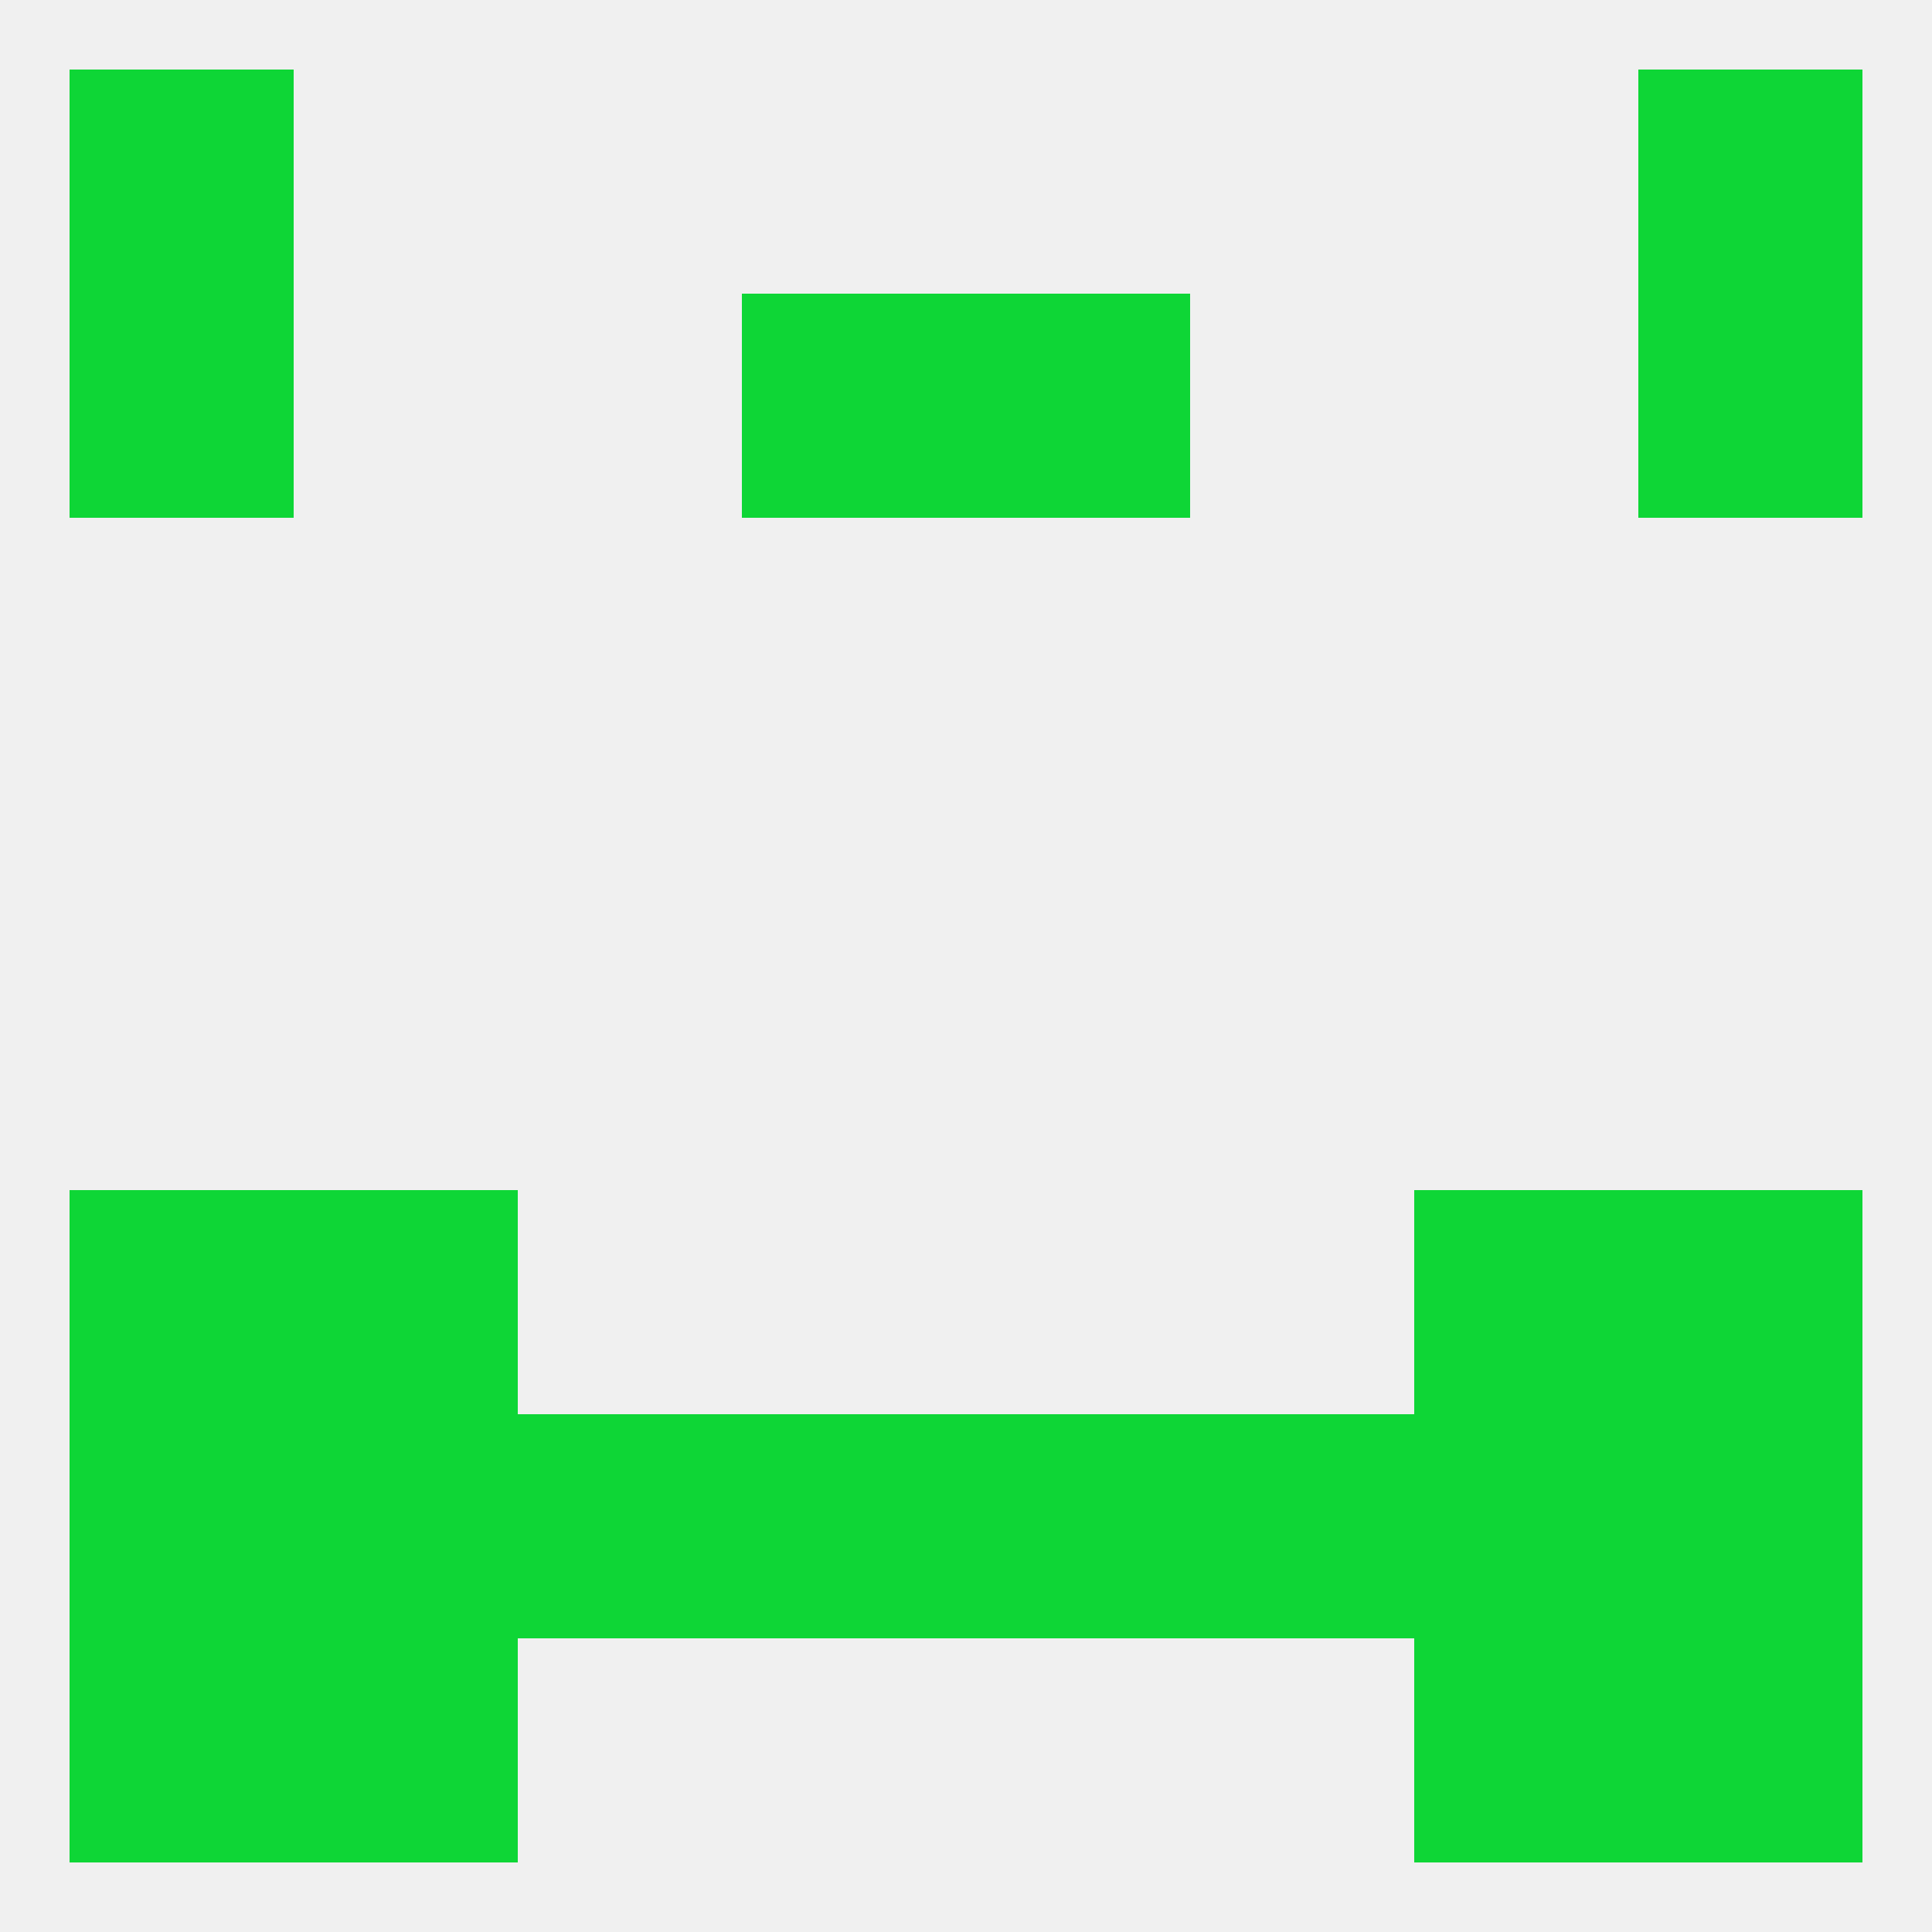
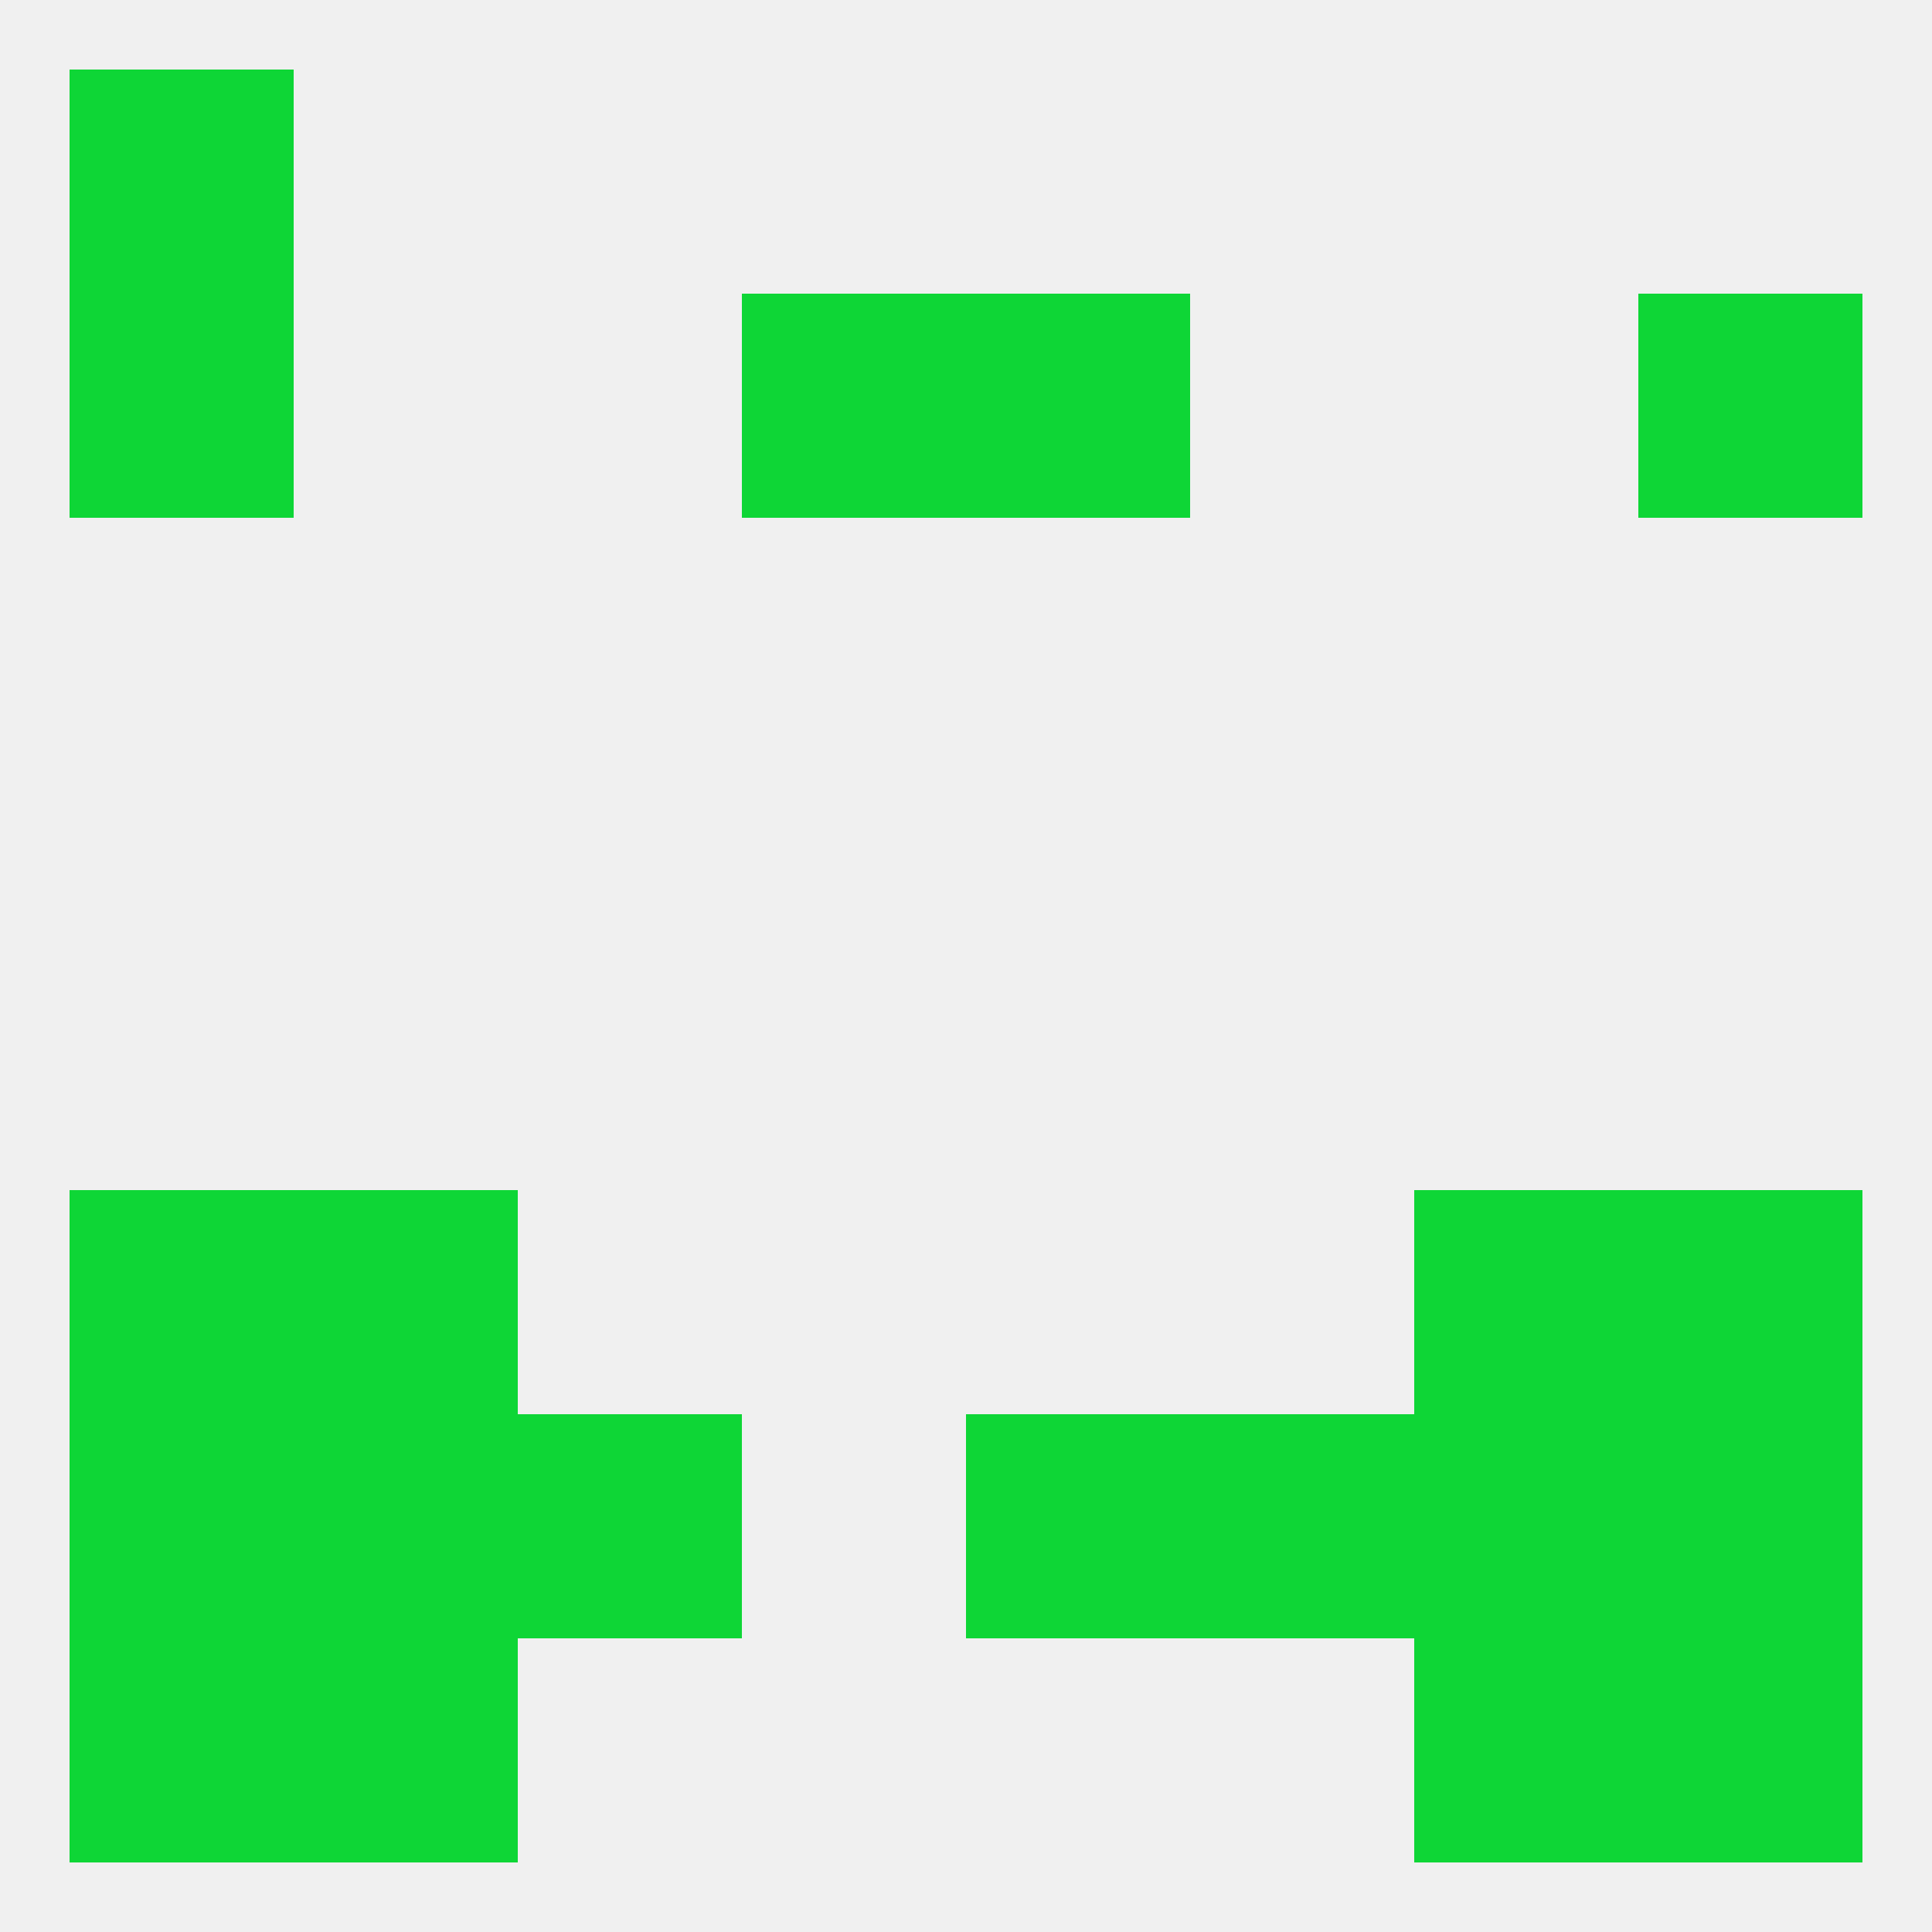
<svg xmlns="http://www.w3.org/2000/svg" version="1.1" baseprofile="full" width="250" height="250" viewBox="0 0 250 250">
  <rect width="100%" height="100%" fill="rgba(240,240,240,255)" />
  <rect x="212" y="183" width="29" height="29" fill="rgba(14,214,54,255)" />
  <rect x="183" y="183" width="29" height="29" fill="rgba(14,214,54,255)" />
  <rect x="154" y="183" width="29" height="29" fill="rgba(14,214,54,255)" />
  <rect x="9" y="183" width="29" height="29" fill="rgba(14,214,54,255)" />
  <rect x="38" y="183" width="29" height="29" fill="rgba(14,214,54,255)" />
  <rect x="67" y="183" width="29" height="29" fill="rgba(14,214,54,255)" />
-   <rect x="96" y="183" width="29" height="29" fill="rgba(14,214,54,255)" />
  <rect x="125" y="183" width="29" height="29" fill="rgba(14,214,54,255)" />
  <rect x="9" y="9" width="29" height="29" fill="rgba(14,214,54,255)" />
-   <rect x="212" y="9" width="29" height="29" fill="rgba(14,214,54,255)" />
  <rect x="183" y="212" width="29" height="29" fill="rgba(14,214,54,255)" />
  <rect x="9" y="212" width="29" height="29" fill="rgba(14,214,54,255)" />
  <rect x="212" y="212" width="29" height="29" fill="rgba(14,214,54,255)" />
  <rect x="38" y="212" width="29" height="29" fill="rgba(14,214,54,255)" />
  <rect x="96" y="38" width="29" height="29" fill="rgba(14,214,54,255)" />
  <rect x="125" y="38" width="29" height="29" fill="rgba(14,214,54,255)" />
  <rect x="9" y="38" width="29" height="29" fill="rgba(14,214,54,255)" />
  <rect x="212" y="38" width="29" height="29" fill="rgba(14,214,54,255)" />
  <rect x="9" y="154" width="29" height="29" fill="rgba(14,214,54,255)" />
  <rect x="212" y="154" width="29" height="29" fill="rgba(14,214,54,255)" />
  <rect x="38" y="154" width="29" height="29" fill="rgba(14,214,54,255)" />
  <rect x="183" y="154" width="29" height="29" fill="rgba(14,214,54,255)" />
</svg>